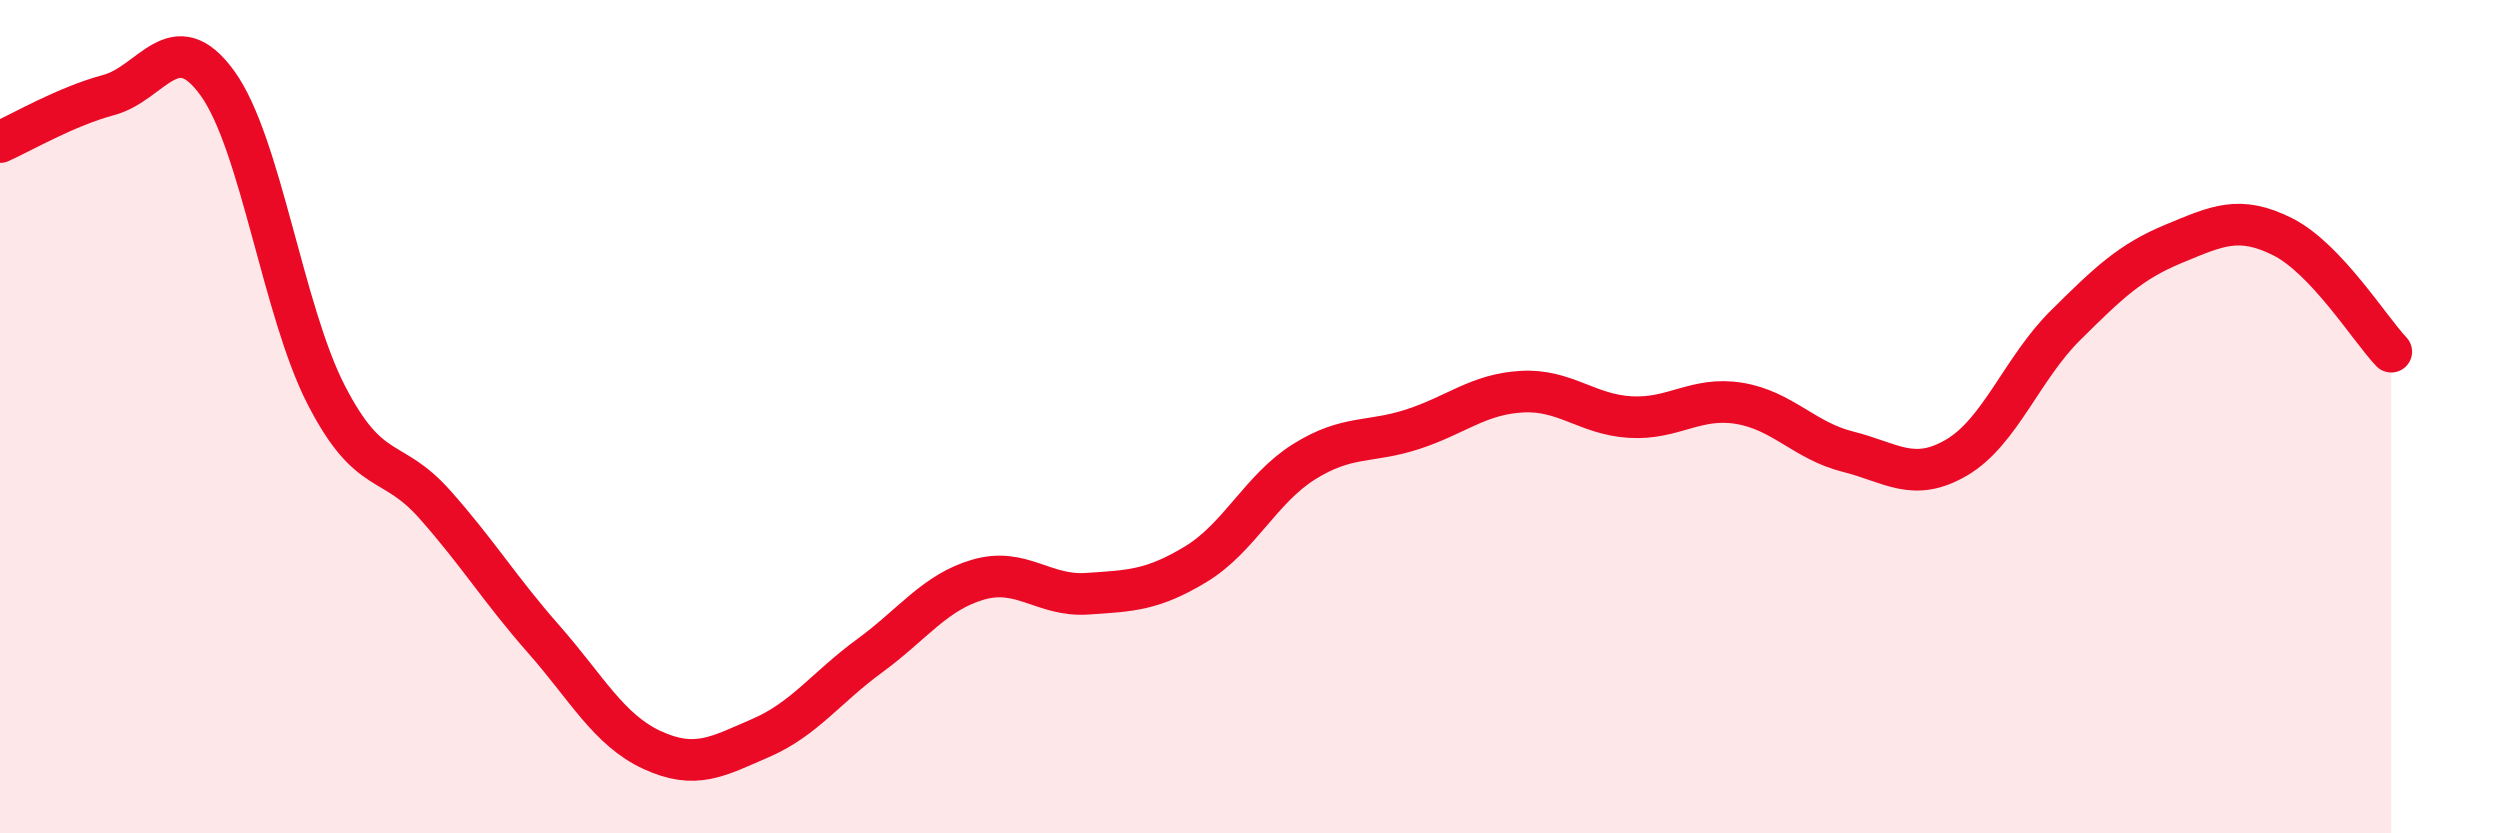
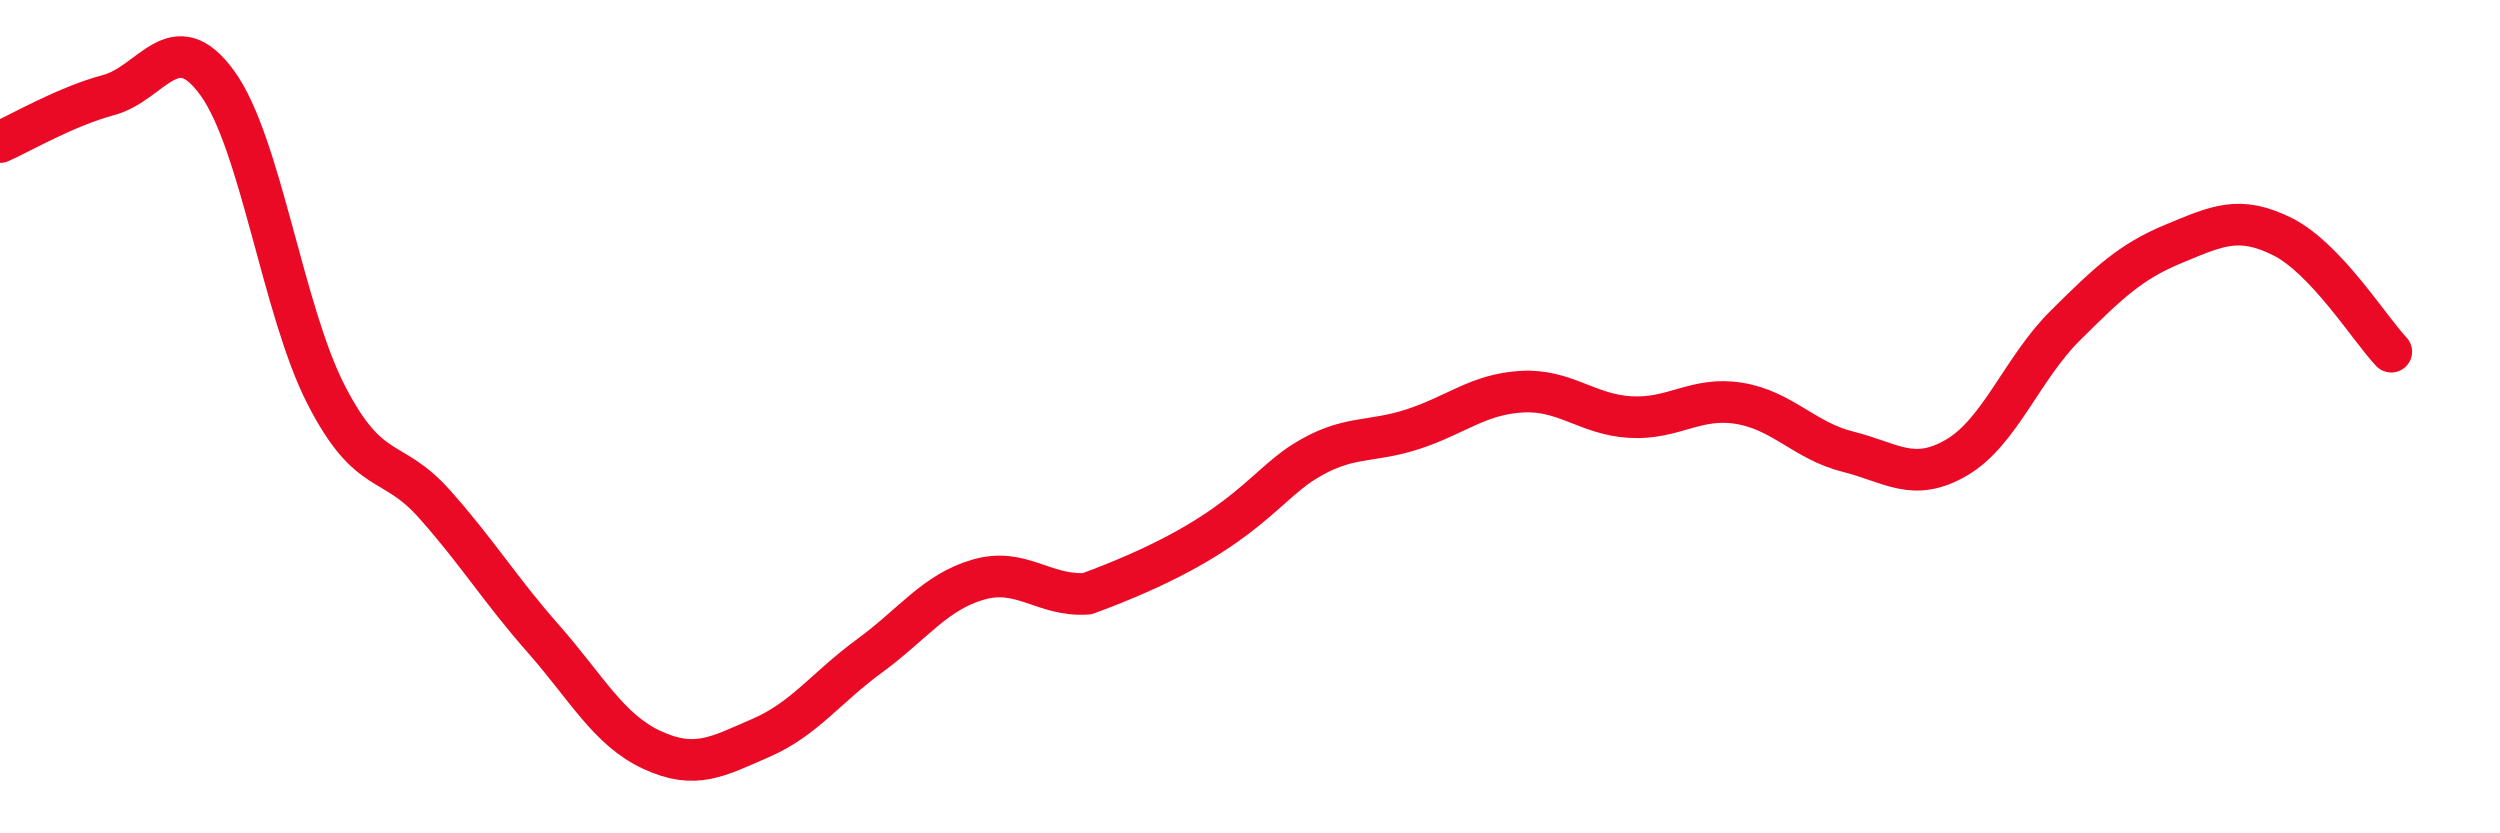
<svg xmlns="http://www.w3.org/2000/svg" width="60" height="20" viewBox="0 0 60 20">
-   <path d="M 0,3.41 C 0.52,3.18 1.57,2.56 2.61,2.28 C 3.65,2 4.18,0.56 5.22,2 C 6.26,3.44 6.79,7.46 7.83,9.48 C 8.87,11.5 9.39,10.93 10.43,12.1 C 11.47,13.27 12,14.15 13.04,15.33 C 14.08,16.51 14.61,17.52 15.65,18 C 16.69,18.48 17.22,18.16 18.26,17.71 C 19.3,17.26 19.83,16.5 20.87,15.74 C 21.91,14.98 22.44,14.21 23.48,13.91 C 24.52,13.61 25.05,14.32 26.09,14.25 C 27.13,14.18 27.66,14.17 28.7,13.54 C 29.74,12.91 30.26,11.73 31.3,11.08 C 32.34,10.43 32.87,10.64 33.91,10.3 C 34.95,9.96 35.48,9.46 36.52,9.4 C 37.56,9.34 38.09,9.95 39.13,10.01 C 40.17,10.07 40.7,9.51 41.74,9.68 C 42.78,9.85 43.31,10.58 44.35,10.84 C 45.39,11.1 45.92,11.59 46.96,10.98 C 48,10.37 48.53,8.84 49.57,7.81 C 50.61,6.78 51.13,6.28 52.17,5.85 C 53.21,5.42 53.74,5.16 54.78,5.68 C 55.82,6.2 56.87,7.89 57.39,8.44L57.39 20L0 20Z" fill="#EB0A25" opacity="0.1" stroke-linecap="round" stroke-linejoin="round" />
-   <path d="M 0,3.41 C 0.52,3.18 1.57,2.56 2.61,2.28 C 3.65,2 4.18,0.56 5.22,2 C 6.26,3.44 6.79,7.46 7.83,9.48 C 8.87,11.5 9.39,10.93 10.43,12.1 C 11.47,13.27 12,14.15 13.04,15.33 C 14.08,16.51 14.61,17.52 15.65,18 C 16.69,18.48 17.22,18.16 18.26,17.71 C 19.3,17.26 19.83,16.5 20.87,15.74 C 21.91,14.98 22.44,14.21 23.48,13.91 C 24.52,13.61 25.05,14.32 26.09,14.25 C 27.13,14.18 27.66,14.17 28.7,13.54 C 29.74,12.91 30.26,11.73 31.3,11.08 C 32.34,10.43 32.87,10.64 33.91,10.3 C 34.95,9.96 35.48,9.46 36.52,9.4 C 37.56,9.34 38.09,9.95 39.13,10.01 C 40.17,10.07 40.7,9.51 41.74,9.68 C 42.78,9.85 43.31,10.58 44.35,10.84 C 45.39,11.1 45.92,11.59 46.96,10.98 C 48,10.37 48.53,8.84 49.57,7.81 C 50.61,6.78 51.13,6.28 52.17,5.85 C 53.21,5.42 53.74,5.16 54.78,5.68 C 55.82,6.2 56.87,7.89 57.39,8.44" stroke="#EB0A25" stroke-width="1" fill="none" stroke-linecap="round" stroke-linejoin="round" />
+   <path d="M 0,3.41 C 0.52,3.18 1.57,2.56 2.61,2.28 C 3.65,2 4.18,0.56 5.22,2 C 6.26,3.44 6.79,7.46 7.83,9.48 C 8.87,11.5 9.39,10.93 10.43,12.1 C 11.47,13.27 12,14.15 13.04,15.33 C 14.08,16.51 14.61,17.52 15.65,18 C 16.69,18.48 17.22,18.16 18.26,17.71 C 19.3,17.26 19.83,16.5 20.87,15.74 C 21.91,14.98 22.44,14.21 23.48,13.91 C 24.52,13.61 25.05,14.32 26.09,14.25 C 29.74,12.91 30.26,11.73 31.3,11.08 C 32.34,10.43 32.87,10.64 33.91,10.3 C 34.95,9.96 35.48,9.46 36.52,9.4 C 37.56,9.34 38.09,9.95 39.13,10.01 C 40.17,10.07 40.7,9.51 41.74,9.68 C 42.78,9.85 43.31,10.58 44.35,10.84 C 45.39,11.1 45.92,11.59 46.96,10.98 C 48,10.37 48.53,8.84 49.57,7.81 C 50.61,6.78 51.13,6.28 52.17,5.85 C 53.21,5.42 53.74,5.16 54.78,5.68 C 55.82,6.2 56.87,7.89 57.39,8.44" stroke="#EB0A25" stroke-width="1" fill="none" stroke-linecap="round" stroke-linejoin="round" />
</svg>